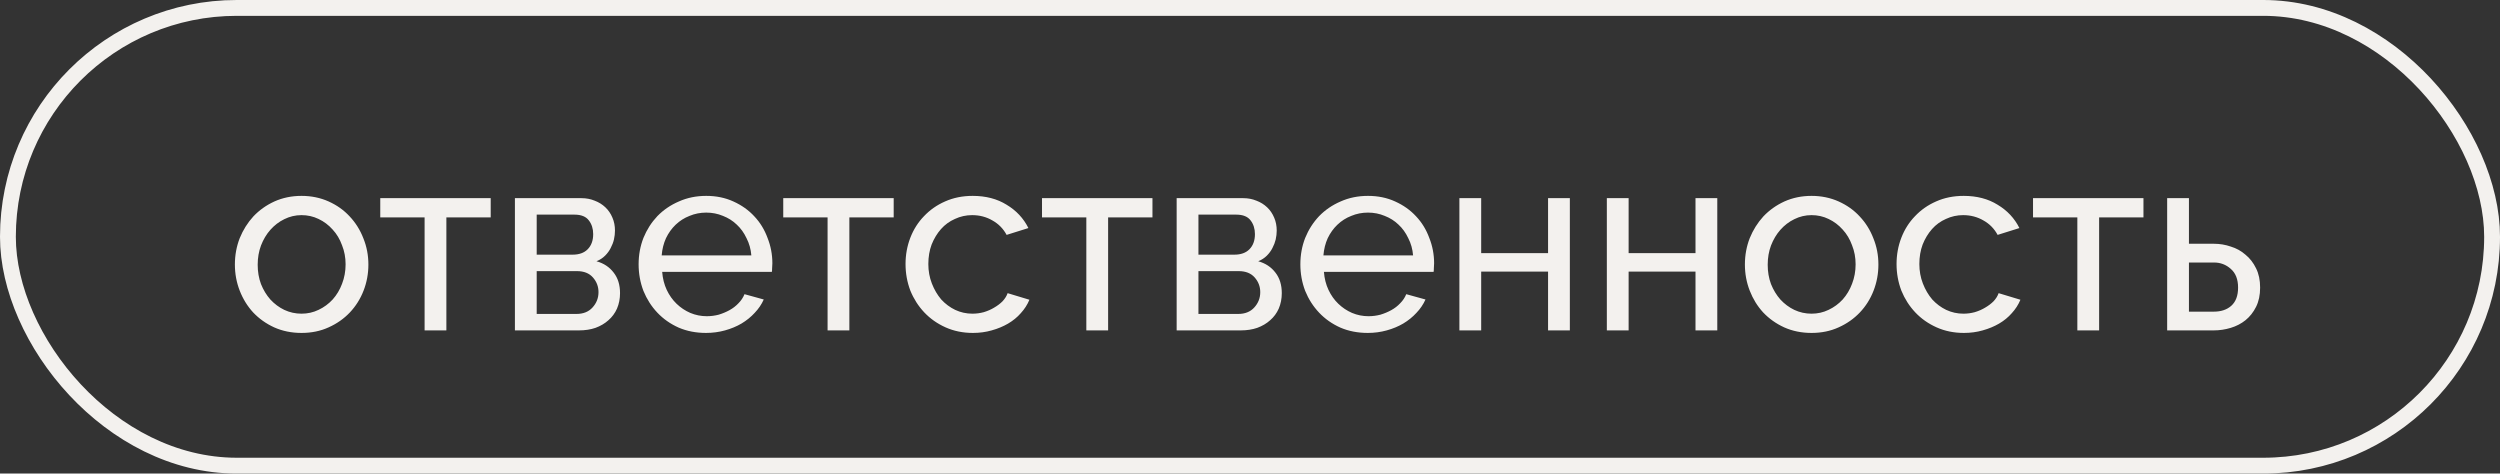
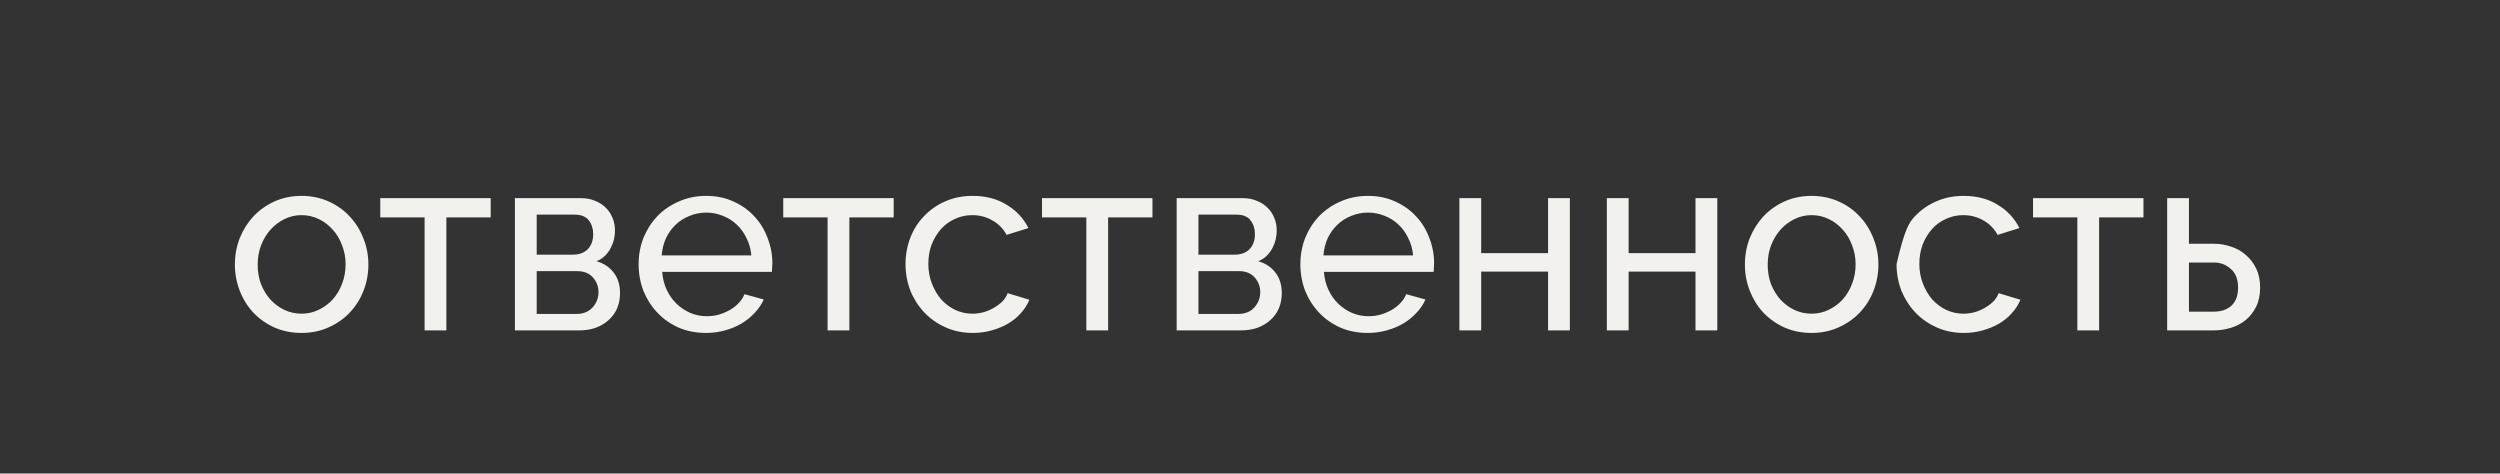
<svg xmlns="http://www.w3.org/2000/svg" width="227" height="43" viewBox="0 0 227 43" fill="none">
  <rect x="0" y="0" width="227" height="43" fill="#333333" stroke="none" />
-   <rect x="0.719" y="0.719" width="225.562" height="41.562" rx="20.781" stroke="#F3F1EE" stroke-width="1.438" />
-   <path d="M27.377 30.23C26.473 30.23 25.645 30.061 24.893 29.724C24.157 29.387 23.521 28.934 22.984 28.367C22.463 27.799 22.056 27.14 21.765 26.389C21.474 25.637 21.328 24.848 21.328 24.02C21.328 23.176 21.474 22.379 21.765 21.628C22.072 20.876 22.486 20.217 23.007 19.649C23.544 19.082 24.18 18.63 24.916 18.292C25.668 17.955 26.488 17.786 27.377 17.786C28.267 17.786 29.087 17.955 29.838 18.292C30.59 18.63 31.226 19.082 31.748 19.649C32.284 20.217 32.698 20.876 32.99 21.628C33.296 22.379 33.45 23.176 33.45 24.02C33.45 24.848 33.304 25.637 33.013 26.389C32.721 27.14 32.307 27.799 31.771 28.367C31.234 28.934 30.59 29.387 29.838 29.724C29.102 30.061 28.282 30.23 27.377 30.23ZM23.398 24.043C23.398 24.671 23.498 25.254 23.697 25.791C23.912 26.328 24.195 26.795 24.548 27.194C24.916 27.593 25.338 27.907 25.813 28.137C26.304 28.367 26.825 28.482 27.377 28.482C27.929 28.482 28.443 28.367 28.919 28.137C29.409 27.907 29.838 27.593 30.206 27.194C30.575 26.78 30.858 26.305 31.058 25.768C31.272 25.216 31.38 24.625 31.38 23.997C31.38 23.383 31.272 22.808 31.058 22.272C30.858 21.72 30.575 21.244 30.206 20.846C29.838 20.431 29.409 20.109 28.919 19.879C28.443 19.649 27.929 19.534 27.377 19.534C26.825 19.534 26.304 19.657 25.813 19.902C25.338 20.132 24.916 20.454 24.548 20.869C24.195 21.267 23.912 21.742 23.697 22.295C23.498 22.831 23.398 23.414 23.398 24.043ZM40.531 30H38.553V19.741H34.528V17.993H44.556V19.741H40.531V30ZM52.803 17.993C53.233 17.993 53.631 18.07 53.999 18.223C54.367 18.361 54.689 18.561 54.965 18.821C55.241 19.082 55.456 19.396 55.609 19.764C55.763 20.117 55.839 20.508 55.839 20.938C55.839 21.198 55.809 21.466 55.747 21.742C55.686 22.003 55.586 22.264 55.448 22.525C55.326 22.77 55.157 23 54.942 23.215C54.728 23.429 54.467 23.598 54.16 23.721C54.82 23.905 55.341 24.25 55.724 24.756C56.108 25.246 56.299 25.867 56.299 26.619C56.299 27.125 56.207 27.593 56.023 28.022C55.839 28.436 55.579 28.789 55.241 29.08C54.919 29.371 54.528 29.601 54.068 29.77C53.623 29.923 53.125 30 52.573 30H46.754V17.993H52.803ZM51.998 23.123C52.581 23.123 53.033 22.962 53.355 22.64C53.693 22.302 53.861 21.842 53.861 21.259C53.861 20.769 53.731 20.355 53.47 20.017C53.209 19.665 52.773 19.488 52.159 19.488H48.732V23.123H51.998ZM52.343 28.505C52.956 28.505 53.44 28.313 53.792 27.93C54.16 27.531 54.344 27.064 54.344 26.527C54.344 26.021 54.176 25.576 53.838 25.193C53.501 24.809 53.018 24.618 52.389 24.618H48.732V28.505H52.343ZM64.105 30.23C63.2 30.23 62.372 30.069 61.621 29.747C60.869 29.41 60.225 28.957 59.688 28.39C59.152 27.823 58.73 27.163 58.423 26.412C58.132 25.645 57.986 24.84 57.986 23.997C57.986 23.153 58.132 22.356 58.423 21.605C58.73 20.853 59.152 20.194 59.688 19.626C60.24 19.059 60.892 18.614 61.644 18.292C62.395 17.955 63.223 17.786 64.128 17.786C65.032 17.786 65.853 17.955 66.589 18.292C67.34 18.63 67.977 19.082 68.498 19.649C69.019 20.201 69.418 20.853 69.694 21.605C69.985 22.341 70.131 23.107 70.131 23.905C70.131 24.073 70.123 24.227 70.108 24.365C70.108 24.503 70.1 24.61 70.085 24.687H60.126C60.172 25.285 60.309 25.829 60.539 26.32C60.77 26.811 61.069 27.232 61.437 27.585C61.805 27.938 62.219 28.214 62.679 28.413C63.154 28.612 63.652 28.712 64.174 28.712C64.542 28.712 64.902 28.666 65.255 28.574C65.607 28.467 65.937 28.329 66.244 28.16C66.55 27.991 66.819 27.784 67.049 27.539C67.294 27.294 67.478 27.017 67.601 26.711L69.349 27.194C69.15 27.639 68.874 28.045 68.521 28.413C68.184 28.781 67.785 29.103 67.325 29.379C66.88 29.64 66.382 29.847 65.83 30C65.278 30.153 64.703 30.23 64.105 30.23ZM68.222 23.192C68.176 22.624 68.03 22.103 67.785 21.628C67.555 21.137 67.256 20.723 66.888 20.386C66.535 20.048 66.121 19.787 65.646 19.603C65.17 19.404 64.664 19.304 64.128 19.304C63.591 19.304 63.085 19.404 62.61 19.603C62.134 19.787 61.713 20.056 61.344 20.409C60.992 20.746 60.7 21.152 60.471 21.628C60.256 22.103 60.126 22.624 60.08 23.192H68.222ZM77.122 30H75.144V19.741H71.119V17.993H81.147V19.741H77.122V30ZM82.223 23.974C82.223 23.13 82.369 22.333 82.66 21.581C82.951 20.83 83.365 20.178 83.902 19.626C84.439 19.059 85.075 18.614 85.811 18.292C86.563 17.955 87.398 17.786 88.318 17.786C89.514 17.786 90.542 18.055 91.401 18.591C92.275 19.113 92.934 19.818 93.379 20.707L91.401 21.328C91.094 20.761 90.665 20.324 90.112 20.017C89.561 19.695 88.947 19.534 88.272 19.534C87.72 19.534 87.199 19.649 86.708 19.879C86.218 20.094 85.796 20.401 85.443 20.799C85.091 21.198 84.807 21.666 84.592 22.203C84.393 22.739 84.293 23.33 84.293 23.974C84.293 24.602 84.4 25.193 84.615 25.745C84.83 26.297 85.114 26.78 85.466 27.194C85.834 27.593 86.256 27.907 86.731 28.137C87.222 28.367 87.743 28.482 88.295 28.482C88.648 28.482 88.993 28.436 89.331 28.344C89.683 28.237 89.998 28.099 90.273 27.93C90.565 27.761 90.818 27.57 91.033 27.355C91.247 27.125 91.401 26.88 91.493 26.619L93.471 27.217C93.287 27.662 93.026 28.068 92.689 28.436C92.367 28.804 91.983 29.118 91.539 29.379C91.094 29.64 90.596 29.847 90.043 30C89.507 30.153 88.939 30.23 88.341 30.23C87.437 30.23 86.609 30.061 85.857 29.724C85.106 29.387 84.462 28.934 83.925 28.367C83.388 27.799 82.967 27.14 82.66 26.389C82.369 25.622 82.223 24.817 82.223 23.974ZM100.617 30H98.639V19.741H94.614V17.993H104.643V19.741H100.617V30ZM112.89 17.993C113.319 17.993 113.718 18.07 114.086 18.223C114.454 18.361 114.776 18.561 115.052 18.821C115.328 19.082 115.542 19.396 115.696 19.764C115.849 20.117 115.926 20.508 115.926 20.938C115.926 21.198 115.895 21.466 115.834 21.742C115.772 22.003 115.673 22.264 115.535 22.525C115.412 22.77 115.243 23 115.029 23.215C114.814 23.429 114.553 23.598 114.247 23.721C114.906 23.905 115.427 24.25 115.811 24.756C116.194 25.246 116.386 25.867 116.386 26.619C116.386 27.125 116.294 27.593 116.11 28.022C115.926 28.436 115.665 28.789 115.328 29.08C115.006 29.371 114.615 29.601 114.155 29.77C113.71 29.923 113.212 30 112.66 30H106.84V17.993H112.89ZM112.084 23.123C112.667 23.123 113.12 22.962 113.442 22.64C113.779 22.302 113.948 21.842 113.948 21.259C113.948 20.769 113.817 20.355 113.557 20.017C113.296 19.665 112.859 19.488 112.245 19.488H108.818V23.123H112.084ZM112.429 28.505C113.043 28.505 113.526 28.313 113.879 27.93C114.247 27.531 114.431 27.064 114.431 26.527C114.431 26.021 114.262 25.576 113.925 25.193C113.587 24.809 113.104 24.618 112.476 24.618H108.818V28.505H112.429ZM124.191 30.23C123.286 30.23 122.458 30.069 121.707 29.747C120.956 29.41 120.312 28.957 119.775 28.39C119.238 27.823 118.816 27.163 118.51 26.412C118.218 25.645 118.073 24.84 118.073 23.997C118.073 23.153 118.218 22.356 118.51 21.605C118.816 20.853 119.238 20.194 119.775 19.626C120.327 19.059 120.979 18.614 121.73 18.292C122.481 17.955 123.309 17.786 124.214 17.786C125.119 17.786 125.939 17.955 126.675 18.292C127.427 18.63 128.063 19.082 128.584 19.649C129.106 20.201 129.504 20.853 129.78 21.605C130.072 22.341 130.217 23.107 130.217 23.905C130.217 24.073 130.21 24.227 130.194 24.365C130.194 24.503 130.187 24.61 130.171 24.687H120.212C120.258 25.285 120.396 25.829 120.626 26.32C120.856 26.811 121.155 27.232 121.523 27.585C121.891 27.938 122.305 28.214 122.765 28.413C123.24 28.612 123.739 28.712 124.26 28.712C124.628 28.712 124.988 28.666 125.341 28.574C125.694 28.467 126.023 28.329 126.33 28.16C126.637 27.991 126.905 27.784 127.135 27.539C127.381 27.294 127.565 27.017 127.687 26.711L129.435 27.194C129.236 27.639 128.96 28.045 128.607 28.413C128.27 28.781 127.871 29.103 127.411 29.379C126.967 29.64 126.468 29.847 125.916 30C125.364 30.153 124.789 30.23 124.191 30.23ZM128.308 23.192C128.262 22.624 128.117 22.103 127.871 21.628C127.641 21.137 127.342 20.723 126.974 20.386C126.622 20.048 126.208 19.787 125.732 19.603C125.257 19.404 124.751 19.304 124.214 19.304C123.677 19.304 123.171 19.404 122.696 19.603C122.221 19.787 121.799 20.056 121.431 20.409C121.078 20.746 120.787 21.152 120.557 21.628C120.342 22.103 120.212 22.624 120.166 23.192H128.308ZM134.492 22.985H140.564V17.993H142.542V30H140.564V24.664H134.492V30H132.513V17.993H134.492V22.985ZM147.879 22.985H153.951V17.993H155.929V30H153.951V24.664H147.879V30H145.901V17.993H147.879V22.985ZM164.487 30.23C163.582 30.23 162.754 30.061 162.002 29.724C161.266 29.387 160.63 28.934 160.093 28.367C159.572 27.799 159.166 27.14 158.874 26.389C158.583 25.637 158.437 24.848 158.437 24.02C158.437 23.176 158.583 22.379 158.874 21.628C159.181 20.876 159.595 20.217 160.116 19.649C160.653 19.082 161.289 18.63 162.025 18.292C162.777 17.955 163.597 17.786 164.487 17.786C165.376 17.786 166.196 17.955 166.948 18.292C167.699 18.63 168.336 19.082 168.857 19.649C169.394 20.217 169.808 20.876 170.099 21.628C170.406 22.379 170.559 23.176 170.559 24.02C170.559 24.848 170.413 25.637 170.122 26.389C169.831 27.14 169.417 27.799 168.88 28.367C168.343 28.934 167.699 29.387 166.948 29.724C166.212 30.061 165.391 30.23 164.487 30.23ZM160.507 24.043C160.507 24.671 160.607 25.254 160.806 25.791C161.021 26.328 161.305 26.795 161.657 27.194C162.025 27.593 162.447 27.907 162.923 28.137C163.413 28.367 163.935 28.482 164.487 28.482C165.039 28.482 165.552 28.367 166.028 28.137C166.518 27.907 166.948 27.593 167.316 27.194C167.684 26.78 167.967 26.305 168.167 25.768C168.382 25.216 168.489 24.625 168.489 23.997C168.489 23.383 168.382 22.808 168.167 22.272C167.967 21.72 167.684 21.244 167.316 20.846C166.948 20.431 166.518 20.109 166.028 19.879C165.552 19.649 165.039 19.534 164.487 19.534C163.935 19.534 163.413 19.657 162.923 19.902C162.447 20.132 162.025 20.454 161.657 20.869C161.305 21.267 161.021 21.742 160.806 22.295C160.607 22.831 160.507 23.414 160.507 24.043ZM172.207 23.974C172.207 23.13 172.352 22.333 172.644 21.581C172.935 20.83 173.349 20.178 173.886 19.626C174.422 19.059 175.059 18.614 175.795 18.292C176.546 17.955 177.382 17.786 178.302 17.786C179.498 17.786 180.525 18.055 181.384 18.591C182.258 19.113 182.918 19.818 183.362 20.707L181.384 21.328C181.077 20.761 180.648 20.324 180.096 20.017C179.544 19.695 178.931 19.534 178.256 19.534C177.704 19.534 177.183 19.649 176.692 19.879C176.201 20.094 175.779 20.401 175.427 20.799C175.074 21.198 174.79 21.666 174.576 22.203C174.376 22.739 174.277 23.33 174.277 23.974C174.277 24.602 174.384 25.193 174.599 25.745C174.813 26.297 175.097 26.78 175.45 27.194C175.818 27.593 176.24 27.907 176.715 28.137C177.206 28.367 177.727 28.482 178.279 28.482C178.632 28.482 178.977 28.436 179.314 28.344C179.667 28.237 179.981 28.099 180.257 27.93C180.548 27.761 180.801 27.57 181.016 27.355C181.231 27.125 181.384 26.88 181.476 26.619L183.454 27.217C183.27 27.662 183.01 28.068 182.672 28.436C182.35 28.804 181.967 29.118 181.522 29.379C181.077 29.64 180.579 29.847 180.027 30C179.49 30.153 178.923 30.23 178.325 30.23C177.42 30.23 176.592 30.061 175.841 29.724C175.089 29.387 174.445 28.934 173.909 28.367C173.372 27.799 172.95 27.14 172.644 26.389C172.352 25.622 172.207 24.817 172.207 23.974ZM190.601 30H188.623V19.741H184.598V17.993H194.626V19.741H190.601V30ZM196.778 17.993H198.756V22.134H201.033C201.554 22.134 202.06 22.218 202.551 22.387C203.057 22.54 203.502 22.785 203.885 23.123C204.284 23.445 204.606 23.859 204.851 24.365C205.097 24.855 205.219 25.438 205.219 26.113C205.219 26.788 205.097 27.37 204.851 27.861C204.606 28.352 204.284 28.758 203.885 29.08C203.502 29.387 203.057 29.617 202.551 29.77C202.045 29.923 201.531 30 201.01 30H196.778V17.993ZM201.01 28.298C201.669 28.298 202.198 28.122 202.597 27.769C203.011 27.401 203.218 26.849 203.218 26.113C203.218 25.361 202.996 24.794 202.551 24.411C202.122 24.027 201.616 23.836 201.033 23.836H198.756V28.298H201.01Z" fill="#F3F1EE" />
+   <path d="M27.377 30.23C26.473 30.23 25.645 30.061 24.893 29.724C24.157 29.387 23.521 28.934 22.984 28.367C22.463 27.799 22.056 27.14 21.765 26.389C21.474 25.637 21.328 24.848 21.328 24.02C21.328 23.176 21.474 22.379 21.765 21.628C22.072 20.876 22.486 20.217 23.007 19.649C23.544 19.082 24.18 18.63 24.916 18.292C25.668 17.955 26.488 17.786 27.377 17.786C28.267 17.786 29.087 17.955 29.838 18.292C30.59 18.63 31.226 19.082 31.748 19.649C32.284 20.217 32.698 20.876 32.99 21.628C33.296 22.379 33.45 23.176 33.45 24.02C33.45 24.848 33.304 25.637 33.013 26.389C32.721 27.14 32.307 27.799 31.771 28.367C31.234 28.934 30.59 29.387 29.838 29.724C29.102 30.061 28.282 30.23 27.377 30.23ZM23.398 24.043C23.398 24.671 23.498 25.254 23.697 25.791C23.912 26.328 24.195 26.795 24.548 27.194C24.916 27.593 25.338 27.907 25.813 28.137C26.304 28.367 26.825 28.482 27.377 28.482C27.929 28.482 28.443 28.367 28.919 28.137C29.409 27.907 29.838 27.593 30.206 27.194C30.575 26.78 30.858 26.305 31.058 25.768C31.272 25.216 31.38 24.625 31.38 23.997C31.38 23.383 31.272 22.808 31.058 22.272C30.858 21.72 30.575 21.244 30.206 20.846C29.838 20.431 29.409 20.109 28.919 19.879C28.443 19.649 27.929 19.534 27.377 19.534C26.825 19.534 26.304 19.657 25.813 19.902C25.338 20.132 24.916 20.454 24.548 20.869C24.195 21.267 23.912 21.742 23.697 22.295C23.498 22.831 23.398 23.414 23.398 24.043ZM40.531 30H38.553V19.741H34.528V17.993H44.556V19.741H40.531V30ZM52.803 17.993C53.233 17.993 53.631 18.07 53.999 18.223C54.367 18.361 54.689 18.561 54.965 18.821C55.241 19.082 55.456 19.396 55.609 19.764C55.763 20.117 55.839 20.508 55.839 20.938C55.839 21.198 55.809 21.466 55.747 21.742C55.686 22.003 55.586 22.264 55.448 22.525C55.326 22.77 55.157 23 54.942 23.215C54.728 23.429 54.467 23.598 54.16 23.721C54.82 23.905 55.341 24.25 55.724 24.756C56.108 25.246 56.299 25.867 56.299 26.619C56.299 27.125 56.207 27.593 56.023 28.022C55.839 28.436 55.579 28.789 55.241 29.08C54.919 29.371 54.528 29.601 54.068 29.77C53.623 29.923 53.125 30 52.573 30H46.754V17.993H52.803ZM51.998 23.123C52.581 23.123 53.033 22.962 53.355 22.64C53.693 22.302 53.861 21.842 53.861 21.259C53.861 20.769 53.731 20.355 53.47 20.017C53.209 19.665 52.773 19.488 52.159 19.488H48.732V23.123H51.998ZM52.343 28.505C52.956 28.505 53.44 28.313 53.792 27.93C54.16 27.531 54.344 27.064 54.344 26.527C54.344 26.021 54.176 25.576 53.838 25.193C53.501 24.809 53.018 24.618 52.389 24.618H48.732V28.505H52.343ZM64.105 30.23C63.2 30.23 62.372 30.069 61.621 29.747C60.869 29.41 60.225 28.957 59.688 28.39C59.152 27.823 58.73 27.163 58.423 26.412C58.132 25.645 57.986 24.84 57.986 23.997C57.986 23.153 58.132 22.356 58.423 21.605C58.73 20.853 59.152 20.194 59.688 19.626C60.24 19.059 60.892 18.614 61.644 18.292C62.395 17.955 63.223 17.786 64.128 17.786C65.032 17.786 65.853 17.955 66.589 18.292C67.34 18.63 67.977 19.082 68.498 19.649C69.019 20.201 69.418 20.853 69.694 21.605C69.985 22.341 70.131 23.107 70.131 23.905C70.131 24.073 70.123 24.227 70.108 24.365C70.108 24.503 70.1 24.61 70.085 24.687H60.126C60.172 25.285 60.309 25.829 60.539 26.32C60.77 26.811 61.069 27.232 61.437 27.585C61.805 27.938 62.219 28.214 62.679 28.413C63.154 28.612 63.652 28.712 64.174 28.712C64.542 28.712 64.902 28.666 65.255 28.574C65.607 28.467 65.937 28.329 66.244 28.16C66.55 27.991 66.819 27.784 67.049 27.539C67.294 27.294 67.478 27.017 67.601 26.711L69.349 27.194C69.15 27.639 68.874 28.045 68.521 28.413C68.184 28.781 67.785 29.103 67.325 29.379C66.88 29.64 66.382 29.847 65.83 30C65.278 30.153 64.703 30.23 64.105 30.23ZM68.222 23.192C68.176 22.624 68.03 22.103 67.785 21.628C67.555 21.137 67.256 20.723 66.888 20.386C66.535 20.048 66.121 19.787 65.646 19.603C65.17 19.404 64.664 19.304 64.128 19.304C63.591 19.304 63.085 19.404 62.61 19.603C62.134 19.787 61.713 20.056 61.344 20.409C60.992 20.746 60.7 21.152 60.471 21.628C60.256 22.103 60.126 22.624 60.08 23.192H68.222ZM77.122 30H75.144V19.741H71.119V17.993H81.147V19.741H77.122V30ZM82.223 23.974C82.223 23.13 82.369 22.333 82.66 21.581C82.951 20.83 83.365 20.178 83.902 19.626C84.439 19.059 85.075 18.614 85.811 18.292C86.563 17.955 87.398 17.786 88.318 17.786C89.514 17.786 90.542 18.055 91.401 18.591C92.275 19.113 92.934 19.818 93.379 20.707L91.401 21.328C91.094 20.761 90.665 20.324 90.112 20.017C89.561 19.695 88.947 19.534 88.272 19.534C87.72 19.534 87.199 19.649 86.708 19.879C86.218 20.094 85.796 20.401 85.443 20.799C85.091 21.198 84.807 21.666 84.592 22.203C84.393 22.739 84.293 23.33 84.293 23.974C84.293 24.602 84.4 25.193 84.615 25.745C84.83 26.297 85.114 26.78 85.466 27.194C85.834 27.593 86.256 27.907 86.731 28.137C87.222 28.367 87.743 28.482 88.295 28.482C88.648 28.482 88.993 28.436 89.331 28.344C89.683 28.237 89.998 28.099 90.273 27.93C90.565 27.761 90.818 27.57 91.033 27.355C91.247 27.125 91.401 26.88 91.493 26.619L93.471 27.217C93.287 27.662 93.026 28.068 92.689 28.436C92.367 28.804 91.983 29.118 91.539 29.379C91.094 29.64 90.596 29.847 90.043 30C89.507 30.153 88.939 30.23 88.341 30.23C87.437 30.23 86.609 30.061 85.857 29.724C85.106 29.387 84.462 28.934 83.925 28.367C83.388 27.799 82.967 27.14 82.66 26.389C82.369 25.622 82.223 24.817 82.223 23.974ZM100.617 30H98.639V19.741H94.614V17.993H104.643V19.741H100.617V30ZM112.89 17.993C113.319 17.993 113.718 18.07 114.086 18.223C114.454 18.361 114.776 18.561 115.052 18.821C115.328 19.082 115.542 19.396 115.696 19.764C115.849 20.117 115.926 20.508 115.926 20.938C115.926 21.198 115.895 21.466 115.834 21.742C115.772 22.003 115.673 22.264 115.535 22.525C115.412 22.77 115.243 23 115.029 23.215C114.814 23.429 114.553 23.598 114.247 23.721C114.906 23.905 115.427 24.25 115.811 24.756C116.194 25.246 116.386 25.867 116.386 26.619C116.386 27.125 116.294 27.593 116.11 28.022C115.926 28.436 115.665 28.789 115.328 29.08C115.006 29.371 114.615 29.601 114.155 29.77C113.71 29.923 113.212 30 112.66 30H106.84V17.993H112.89ZM112.084 23.123C112.667 23.123 113.12 22.962 113.442 22.64C113.779 22.302 113.948 21.842 113.948 21.259C113.948 20.769 113.817 20.355 113.557 20.017C113.296 19.665 112.859 19.488 112.245 19.488H108.818V23.123H112.084ZM112.429 28.505C113.043 28.505 113.526 28.313 113.879 27.93C114.247 27.531 114.431 27.064 114.431 26.527C114.431 26.021 114.262 25.576 113.925 25.193C113.587 24.809 113.104 24.618 112.476 24.618H108.818V28.505H112.429ZM124.191 30.23C123.286 30.23 122.458 30.069 121.707 29.747C120.956 29.41 120.312 28.957 119.775 28.39C119.238 27.823 118.816 27.163 118.51 26.412C118.218 25.645 118.073 24.84 118.073 23.997C118.073 23.153 118.218 22.356 118.51 21.605C118.816 20.853 119.238 20.194 119.775 19.626C120.327 19.059 120.979 18.614 121.73 18.292C122.481 17.955 123.309 17.786 124.214 17.786C125.119 17.786 125.939 17.955 126.675 18.292C127.427 18.63 128.063 19.082 128.584 19.649C129.106 20.201 129.504 20.853 129.78 21.605C130.072 22.341 130.217 23.107 130.217 23.905C130.217 24.073 130.21 24.227 130.194 24.365C130.194 24.503 130.187 24.61 130.171 24.687H120.212C120.258 25.285 120.396 25.829 120.626 26.32C120.856 26.811 121.155 27.232 121.523 27.585C121.891 27.938 122.305 28.214 122.765 28.413C123.24 28.612 123.739 28.712 124.26 28.712C124.628 28.712 124.988 28.666 125.341 28.574C125.694 28.467 126.023 28.329 126.33 28.16C126.637 27.991 126.905 27.784 127.135 27.539C127.381 27.294 127.565 27.017 127.687 26.711L129.435 27.194C129.236 27.639 128.96 28.045 128.607 28.413C128.27 28.781 127.871 29.103 127.411 29.379C126.967 29.64 126.468 29.847 125.916 30C125.364 30.153 124.789 30.23 124.191 30.23ZM128.308 23.192C128.262 22.624 128.117 22.103 127.871 21.628C127.641 21.137 127.342 20.723 126.974 20.386C126.622 20.048 126.208 19.787 125.732 19.603C125.257 19.404 124.751 19.304 124.214 19.304C123.677 19.304 123.171 19.404 122.696 19.603C122.221 19.787 121.799 20.056 121.431 20.409C121.078 20.746 120.787 21.152 120.557 21.628C120.342 22.103 120.212 22.624 120.166 23.192H128.308ZM134.492 22.985H140.564V17.993H142.542V30H140.564V24.664H134.492V30H132.513V17.993H134.492V22.985ZM147.879 22.985H153.951V17.993H155.929V30H153.951V24.664H147.879V30H145.901V17.993H147.879V22.985ZM164.487 30.23C163.582 30.23 162.754 30.061 162.002 29.724C161.266 29.387 160.63 28.934 160.093 28.367C159.572 27.799 159.166 27.14 158.874 26.389C158.583 25.637 158.437 24.848 158.437 24.02C158.437 23.176 158.583 22.379 158.874 21.628C159.181 20.876 159.595 20.217 160.116 19.649C160.653 19.082 161.289 18.63 162.025 18.292C162.777 17.955 163.597 17.786 164.487 17.786C165.376 17.786 166.196 17.955 166.948 18.292C167.699 18.63 168.336 19.082 168.857 19.649C169.394 20.217 169.808 20.876 170.099 21.628C170.406 22.379 170.559 23.176 170.559 24.02C170.559 24.848 170.413 25.637 170.122 26.389C169.831 27.14 169.417 27.799 168.88 28.367C168.343 28.934 167.699 29.387 166.948 29.724C166.212 30.061 165.391 30.23 164.487 30.23ZM160.507 24.043C160.507 24.671 160.607 25.254 160.806 25.791C161.021 26.328 161.305 26.795 161.657 27.194C162.025 27.593 162.447 27.907 162.923 28.137C163.413 28.367 163.935 28.482 164.487 28.482C165.039 28.482 165.552 28.367 166.028 28.137C166.518 27.907 166.948 27.593 167.316 27.194C167.684 26.78 167.967 26.305 168.167 25.768C168.382 25.216 168.489 24.625 168.489 23.997C168.489 23.383 168.382 22.808 168.167 22.272C167.967 21.72 167.684 21.244 167.316 20.846C166.948 20.431 166.518 20.109 166.028 19.879C165.552 19.649 165.039 19.534 164.487 19.534C163.935 19.534 163.413 19.657 162.923 19.902C162.447 20.132 162.025 20.454 161.657 20.869C161.305 21.267 161.021 21.742 160.806 22.295C160.607 22.831 160.507 23.414 160.507 24.043ZM172.207 23.974C172.935 20.83 173.349 20.178 173.886 19.626C174.422 19.059 175.059 18.614 175.795 18.292C176.546 17.955 177.382 17.786 178.302 17.786C179.498 17.786 180.525 18.055 181.384 18.591C182.258 19.113 182.918 19.818 183.362 20.707L181.384 21.328C181.077 20.761 180.648 20.324 180.096 20.017C179.544 19.695 178.931 19.534 178.256 19.534C177.704 19.534 177.183 19.649 176.692 19.879C176.201 20.094 175.779 20.401 175.427 20.799C175.074 21.198 174.79 21.666 174.576 22.203C174.376 22.739 174.277 23.33 174.277 23.974C174.277 24.602 174.384 25.193 174.599 25.745C174.813 26.297 175.097 26.78 175.45 27.194C175.818 27.593 176.24 27.907 176.715 28.137C177.206 28.367 177.727 28.482 178.279 28.482C178.632 28.482 178.977 28.436 179.314 28.344C179.667 28.237 179.981 28.099 180.257 27.93C180.548 27.761 180.801 27.57 181.016 27.355C181.231 27.125 181.384 26.88 181.476 26.619L183.454 27.217C183.27 27.662 183.01 28.068 182.672 28.436C182.35 28.804 181.967 29.118 181.522 29.379C181.077 29.64 180.579 29.847 180.027 30C179.49 30.153 178.923 30.23 178.325 30.23C177.42 30.23 176.592 30.061 175.841 29.724C175.089 29.387 174.445 28.934 173.909 28.367C173.372 27.799 172.95 27.14 172.644 26.389C172.352 25.622 172.207 24.817 172.207 23.974ZM190.601 30H188.623V19.741H184.598V17.993H194.626V19.741H190.601V30ZM196.778 17.993H198.756V22.134H201.033C201.554 22.134 202.06 22.218 202.551 22.387C203.057 22.54 203.502 22.785 203.885 23.123C204.284 23.445 204.606 23.859 204.851 24.365C205.097 24.855 205.219 25.438 205.219 26.113C205.219 26.788 205.097 27.37 204.851 27.861C204.606 28.352 204.284 28.758 203.885 29.08C203.502 29.387 203.057 29.617 202.551 29.77C202.045 29.923 201.531 30 201.01 30H196.778V17.993ZM201.01 28.298C201.669 28.298 202.198 28.122 202.597 27.769C203.011 27.401 203.218 26.849 203.218 26.113C203.218 25.361 202.996 24.794 202.551 24.411C202.122 24.027 201.616 23.836 201.033 23.836H198.756V28.298H201.01Z" fill="#F3F1EE" />
</svg>